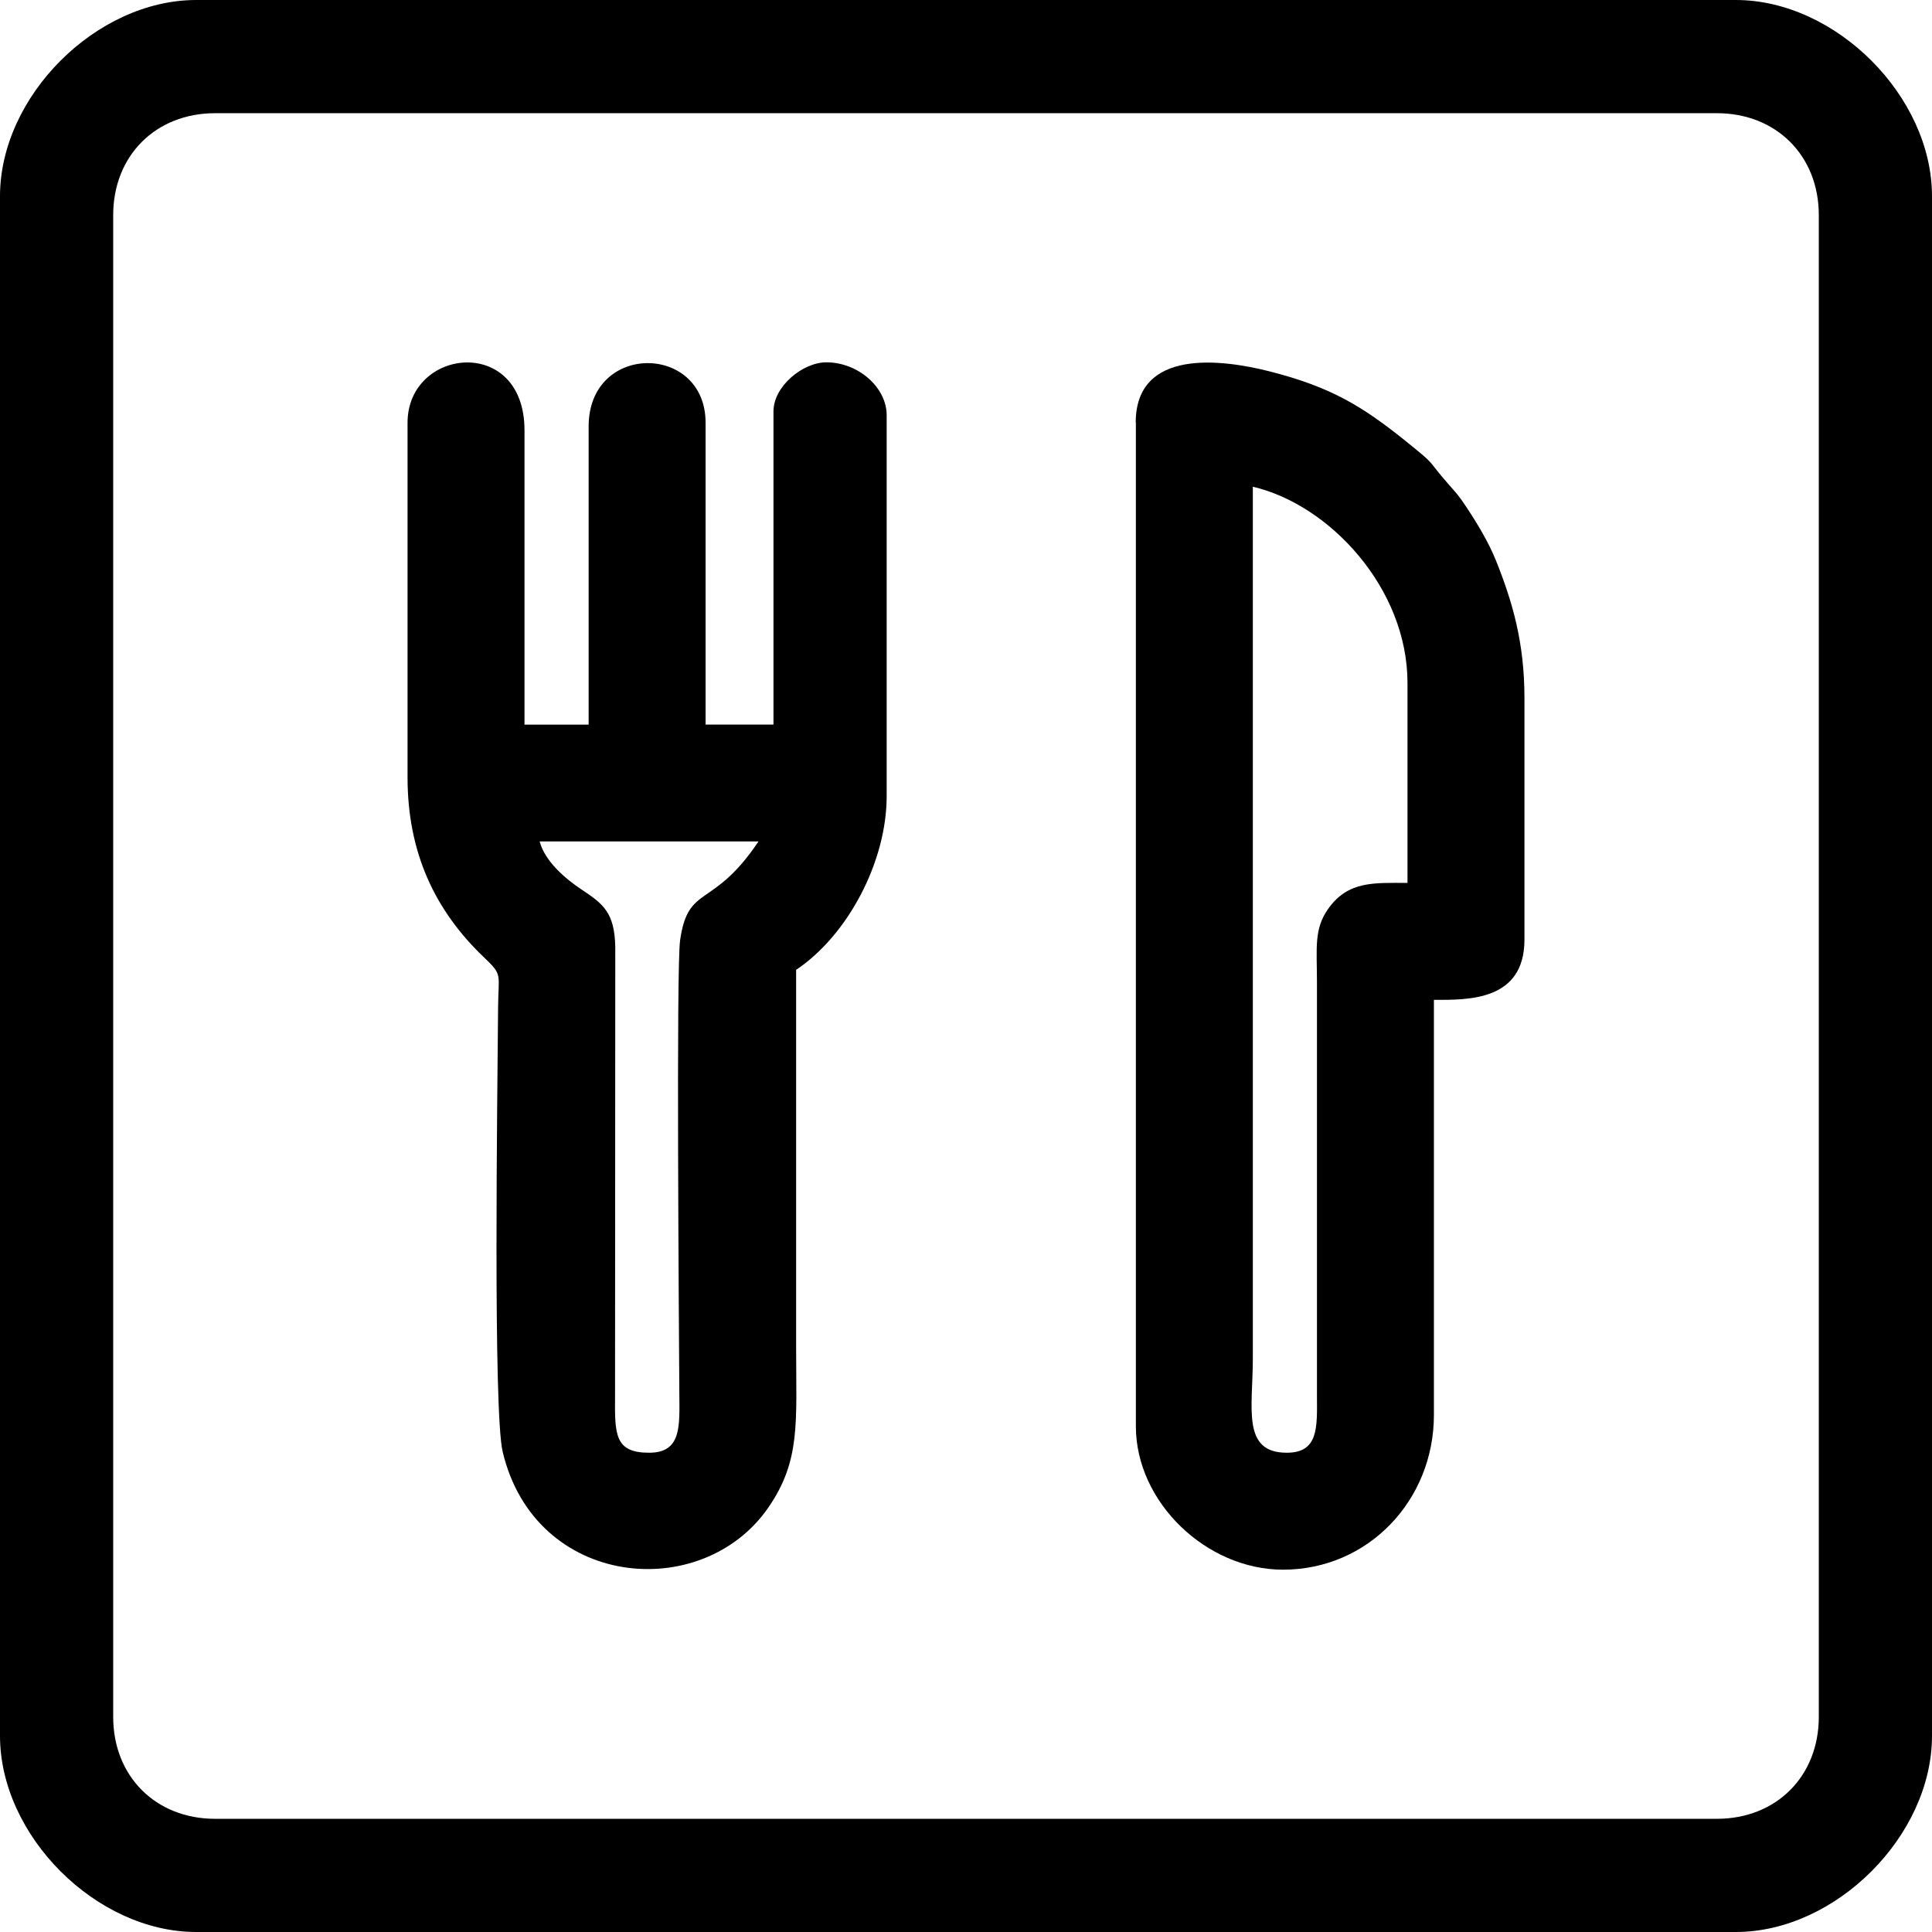
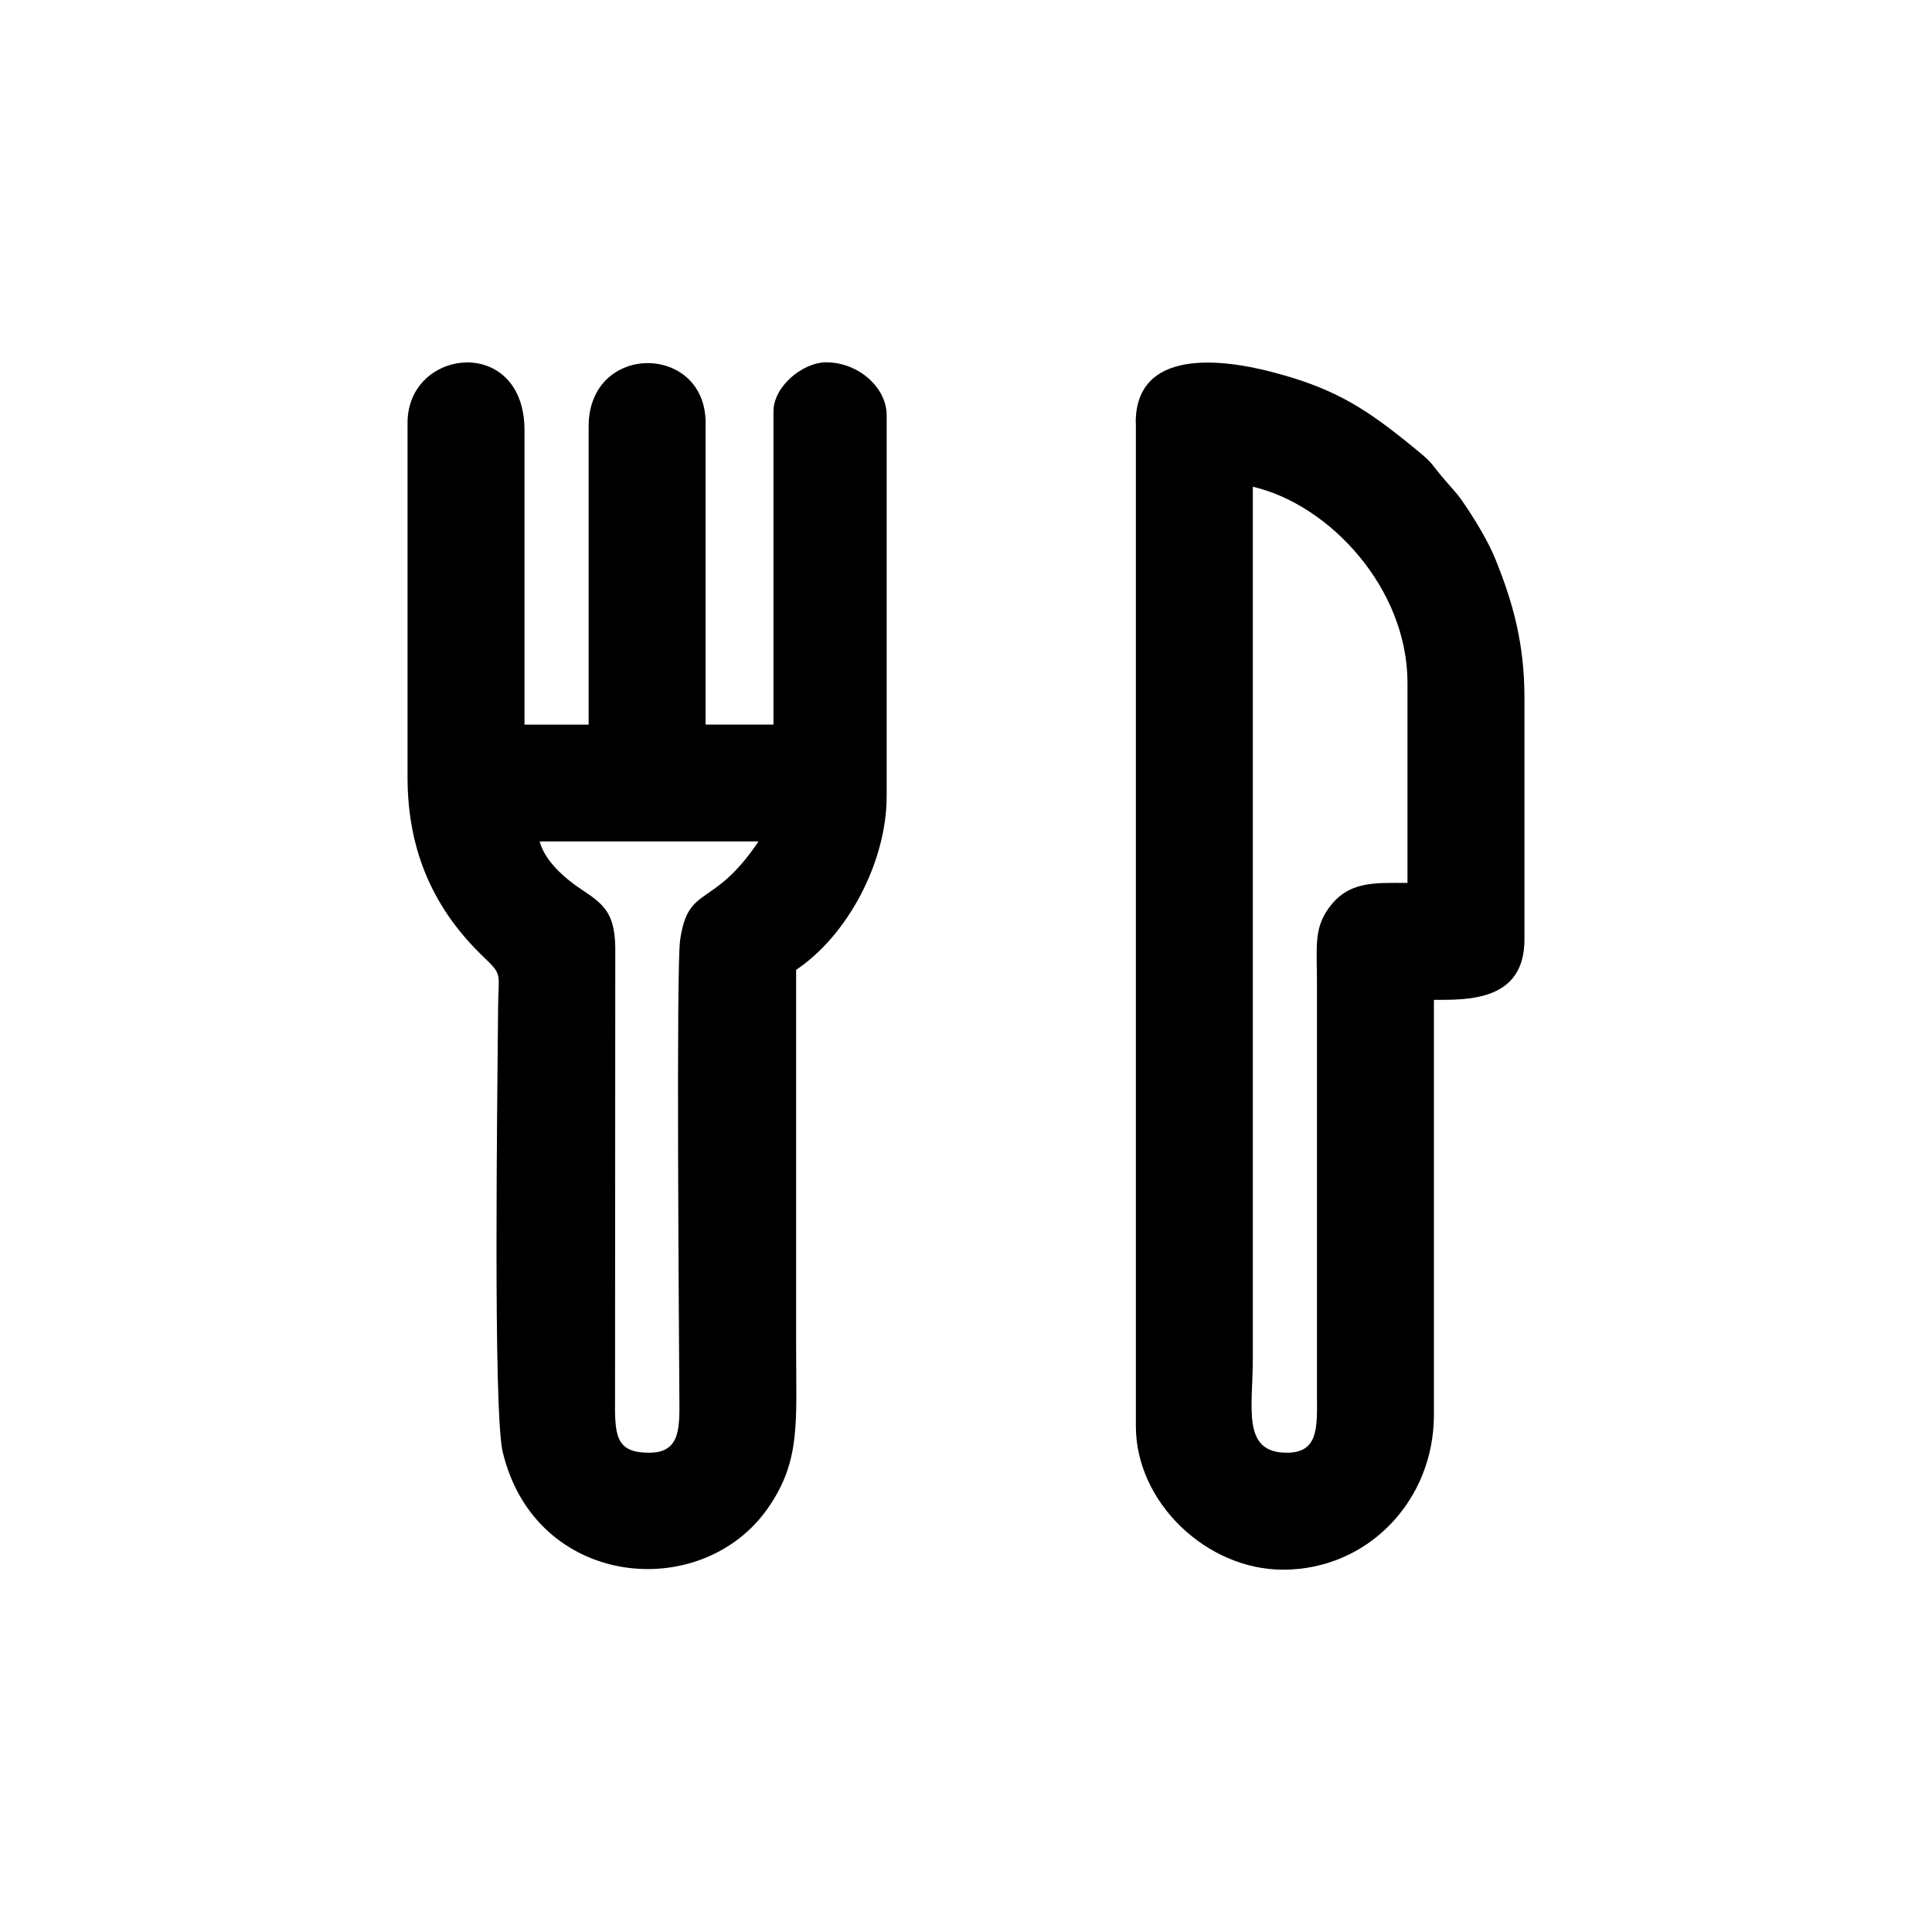
<svg xmlns="http://www.w3.org/2000/svg" xml:space="preserve" width="5.864mm" height="5.864mm" version="1.1" style="shape-rendering:geometricPrecision; text-rendering:geometricPrecision; image-rendering:optimizeQuality; fill-rule:evenodd; clip-rule:evenodd" viewBox="0 0 251.58 251.58">
  <defs>
    <style type="text/css"> .fil0 {fill:black} </style>
  </defs>
  <g id="Layer_x0020_1">
    <g id="_2210749610448">
-       <path class="fil0" d="M14.74 223.57l0 -195.56c0,-7.73 5.53,-13.27 13.27,-13.27l195.56 0c7.73,0 13.27,5.53 13.27,13.27l0 195.56c0,7.73 -5.53,13.27 -13.27,13.27l-195.56 0c-7.73,0 -13.27,-5.53 -13.27,-13.27zm-14.74 -198.02l0 200.48c0,13.02 12.53,25.55 25.55,25.55l200.48 0c13.02,0 25.55,-12.53 25.55,-25.55l0 -200.48c0,-13.02 -12.53,-25.55 -25.55,-25.55l-200.48 0c-13.02,0 -25.55,12.53 -25.55,25.55z" />
      <path class="fil0" d="M84.51 189.17c-4.47,0 -4.46,-2.39 -4.42,-7.37l0.03 -58.5c-0.09,-4.46 -1.57,-5.6 -4.35,-7.44 -2.12,-1.4 -4.81,-3.69 -5.5,-6.29l28.5 0c-5.96,8.91 -9.16,5.47 -10.21,12.88 -0.51,3.63 -0.15,49.7 -0.1,58.86 0.02,4.29 0.37,7.86 -3.93,7.86zm-31.44 -134.14l0 46.19c0,9.76 3.53,17.32 9.96,23.45 2.46,2.34 1.87,2.08 1.83,6.52 -0.09,11.48 -0.66,52.59 0.6,57.87 4.24,17.8 25.92,19.76 34.57,7.28 4.25,-6.14 3.64,-11.07 3.64,-20.92 0,-16.38 0,-32.76 0,-49.13 6.74,-4.51 11.79,-14.09 11.79,-22.61l0 -49.62c0,-3.6 -3.69,-6.88 -7.86,-6.88 -3.06,0 -6.88,3.12 -6.88,6.39l0 40.78 -8.84 0 0 -39.3c0,-10.35 -15.23,-10.52 -15.23,0.49l0 38.82 -8.35 0 0 -38.32c0,-12.45 -15.23,-10.8 -15.23,-0.98z" />
      <path class="fil0" d="M167.56 189.17c-5.9,0 -4.42,-5.82 -4.42,-12.29l0 -113.5c10,2.33 20.14,13.22 20.14,25.55l0 26.04c-4.35,0 -7.76,-0.29 -10.35,3.41 -1.83,2.61 -1.45,5.02 -1.44,9.37l0 54.05c0.03,4.14 0.18,7.37 -3.93,7.37zm-19.65 -134.14l0 130.7c0,9.89 9.19,18.67 19.16,18.67 11.09,0 19.65,-9.03 19.65,-20.15l0 -54.05c4.4,0 11.79,0.19 11.79,-7.86l0 -31.44c0,-7.26 -1.57,-12.56 -3.71,-17.91 -0.96,-2.39 -2.49,-4.91 -3.85,-6.96 -1.03,-1.55 -1.24,-1.73 -2.38,-3.03 -2.93,-3.35 -1.33,-2.18 -5.37,-5.44 -5.88,-4.75 -9.98,-7.18 -17.84,-9.19 -6.19,-1.58 -17.47,-3.08 -17.47,6.67z" />
    </g>
  </g>
</svg>